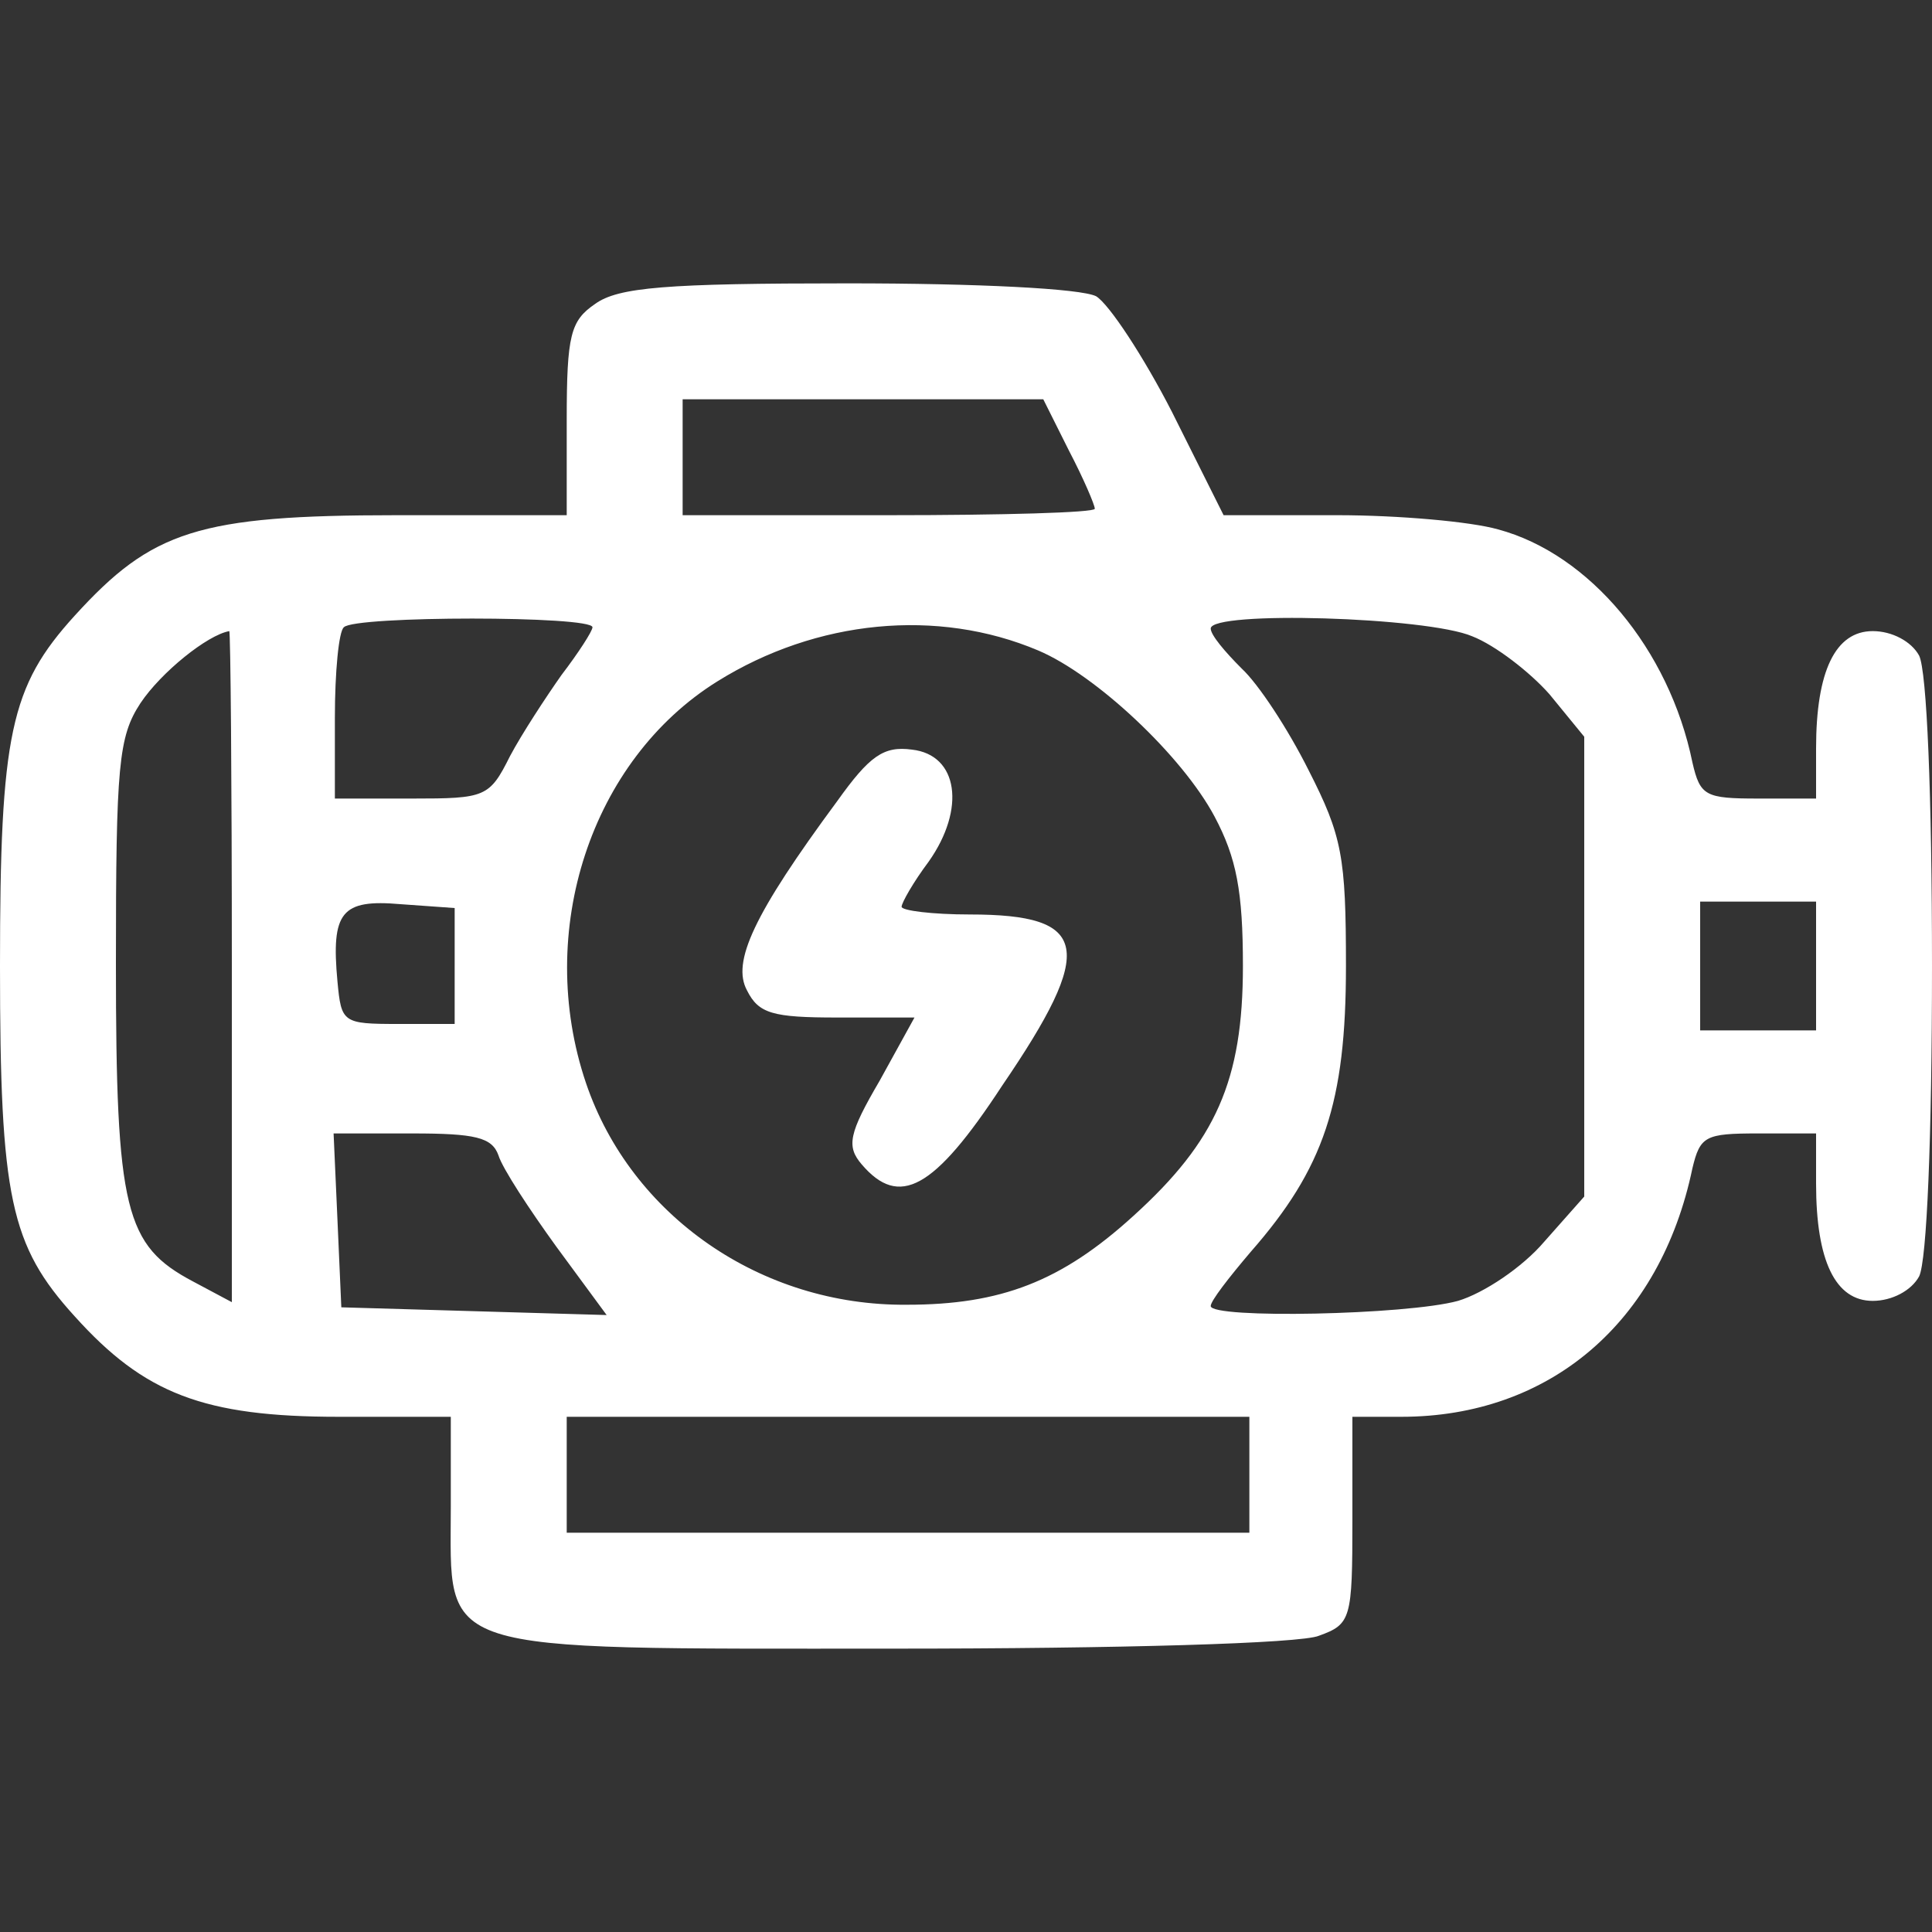
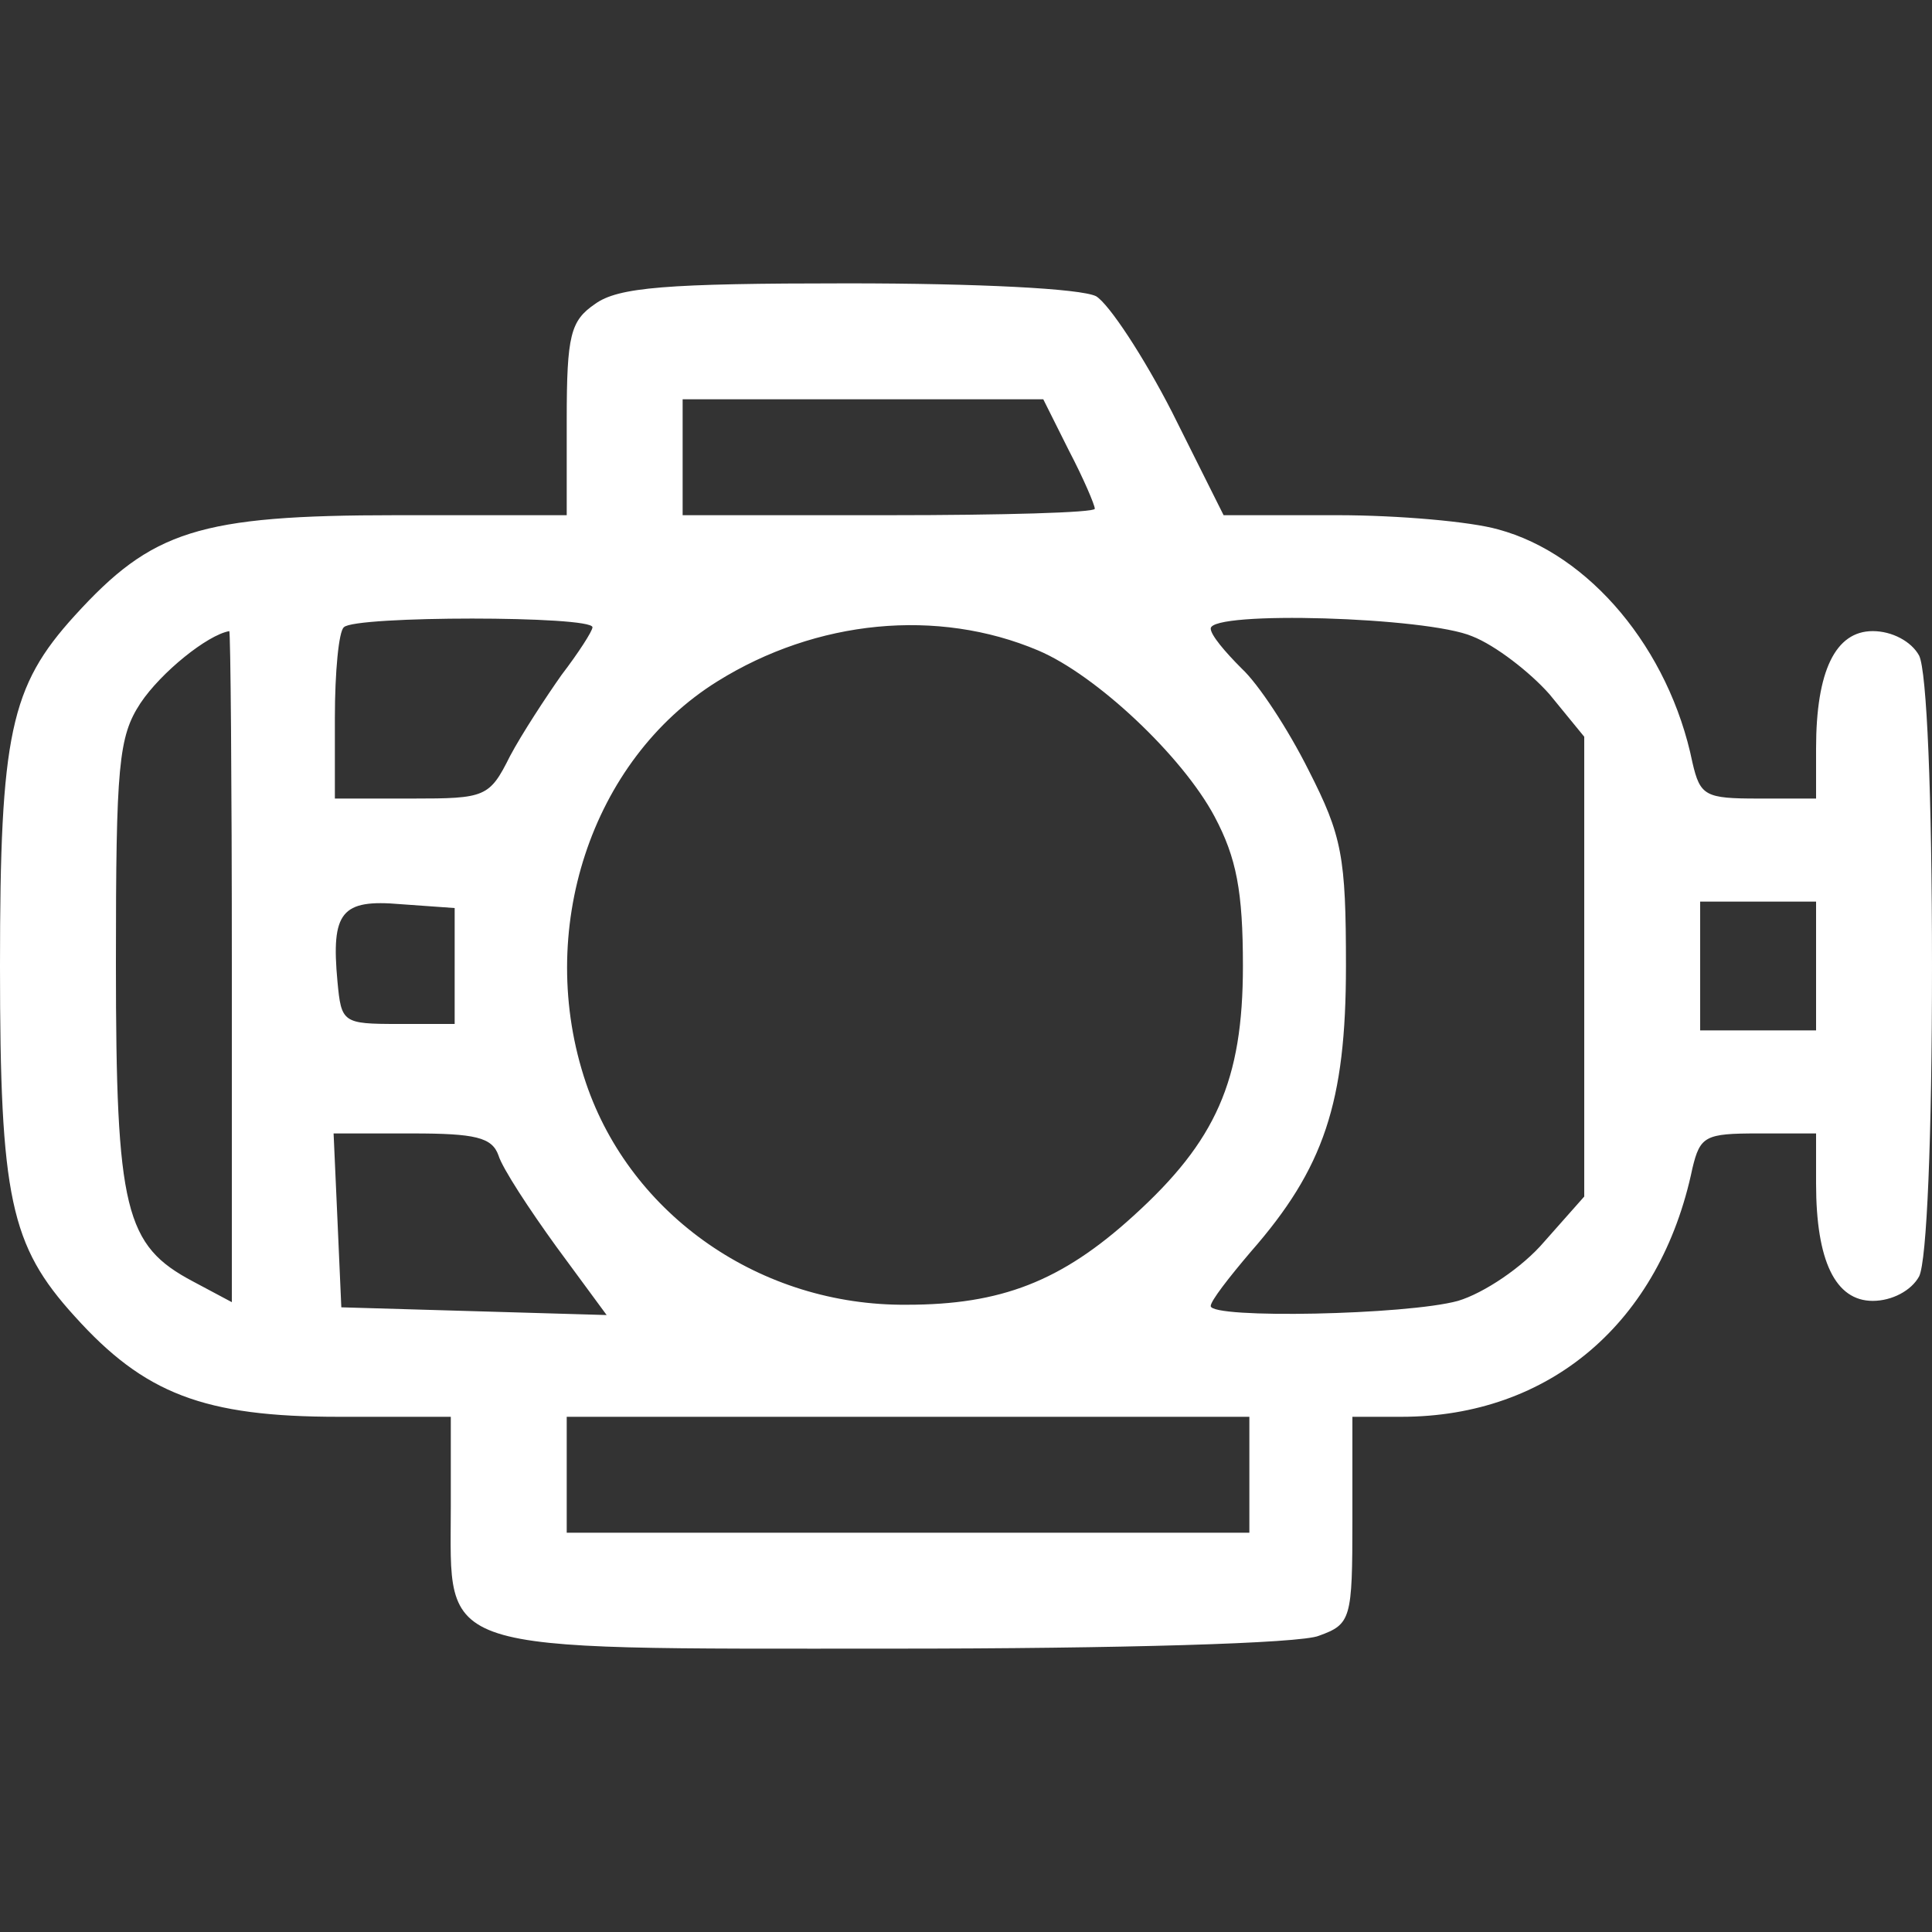
<svg xmlns="http://www.w3.org/2000/svg" version="1.0" width="150pt" height="150pt" viewBox="0 0 150 150" preserveAspectRatio="xMidYMid meet">
  <rect x="0" y="0" width="150" height="150" fill="#333333" stroke="none" />
  <g transform="translate(0,150) scale(0.1,-0.1)" fill="#fff" stroke="none">
    <path d="M462 1264 c-19 -13 -22 -24 -22 -90 l0 -74 -132 0 c-154 0 -190 -12 -250 -78 -50 -55 -58 -92 -58 -272 0 -180 8 -217 58 -272 54 -60 100 -78 205 -78 l87 0 0 -70 c0 -115 -17 -110 344 -110 174 0 316 4 330 10 25 9 26 13 26 90 l0 80 38 0 c115 0 201 73 226 193 6 25 10 27 51 27 l45 0 0 -39 c0 -60 15 -91 44 -91 15 0 30 8 36 19 6 12 10 108 10 241 0 133 -4 229 -10 241 -6 11 -21 19 -36 19 -29 0 -44 -31 -44 -91 l0 -39 -45 0 c-41 0 -45 2 -51 28 -18 88 -80 162 -151 181 -21 6 -77 11 -125 11 l-88 0 -40 80 c-22 43 -49 84 -59 90 -12 6 -92 10 -193 10 -141 0 -178 -3 -196 -16z m368 -114 c11 -21 20 -42 20 -45 0 -3 -72 -5 -160 -5 l-160 0 0 45 0 45 140 0 140 0 20 -40z m-370 -137 c0 -3 -11 -20 -24 -37 -12 -17 -31 -46 -40 -63 -16 -32 -19 -33 -76 -33 l-60 0 0 63 c0 35 3 67 7 70 8 9 193 9 193 0z m346 -18 c45 -19 112 -82 137 -129 17 -32 22 -58 22 -116 0 -89 -21 -136 -85 -194 -56 -51 -103 -69 -176 -69 -113 -1 -214 69 -249 172 -40 118 4 251 102 312 77 48 171 57 249 24z m337 11 c18 -7 45 -28 60 -45 l27 -33 0 -178 0 -179 -31 -35 c-17 -20 -47 -40 -67 -46 -40 -11 -192 -14 -192 -4 0 4 14 22 31 42 57 65 74 116 74 222 0 85 -3 101 -29 152 -16 32 -39 67 -52 79 -13 13 -24 26 -24 31 0 14 168 9 203 -6z m-963 -256 l0 -261 -30 16 c-53 28 -60 55 -60 247 0 154 2 176 19 202 16 24 52 53 69 56 1 0 2 -117 2 -260z m173 0 l0 -45 -44 0 c-43 0 -44 1 -47 33 -5 54 3 64 49 60 l42 -3 0 -45z m1057 0 l0 -50 -45 0 -45 0 0 50 0 50 45 0 45 0 0 -50z m-1023 -147 c3 -10 24 -42 45 -71 l39 -53 -103 3 -103 3 -3 68 -3 67 61 0 c49 0 62 -3 67 -17z m583 -248 l0 -45 -265 0 -265 0 0 45 0 45 265 0 265 0 0 -45z" />
-     <path d="M650 878 c-65 -88 -82 -125 -70 -147 9 -18 20 -21 70 -21 l60 0 -27 -49 c-24 -41 -26 -51 -14 -65 29 -34 56 -20 109 61 73 107 68 133 -25 133 -29 0 -53 3 -53 6 0 3 9 19 21 35 29 41 23 83 -13 87 -22 3 -33 -5 -58 -40z" />
  </g>
</svg>